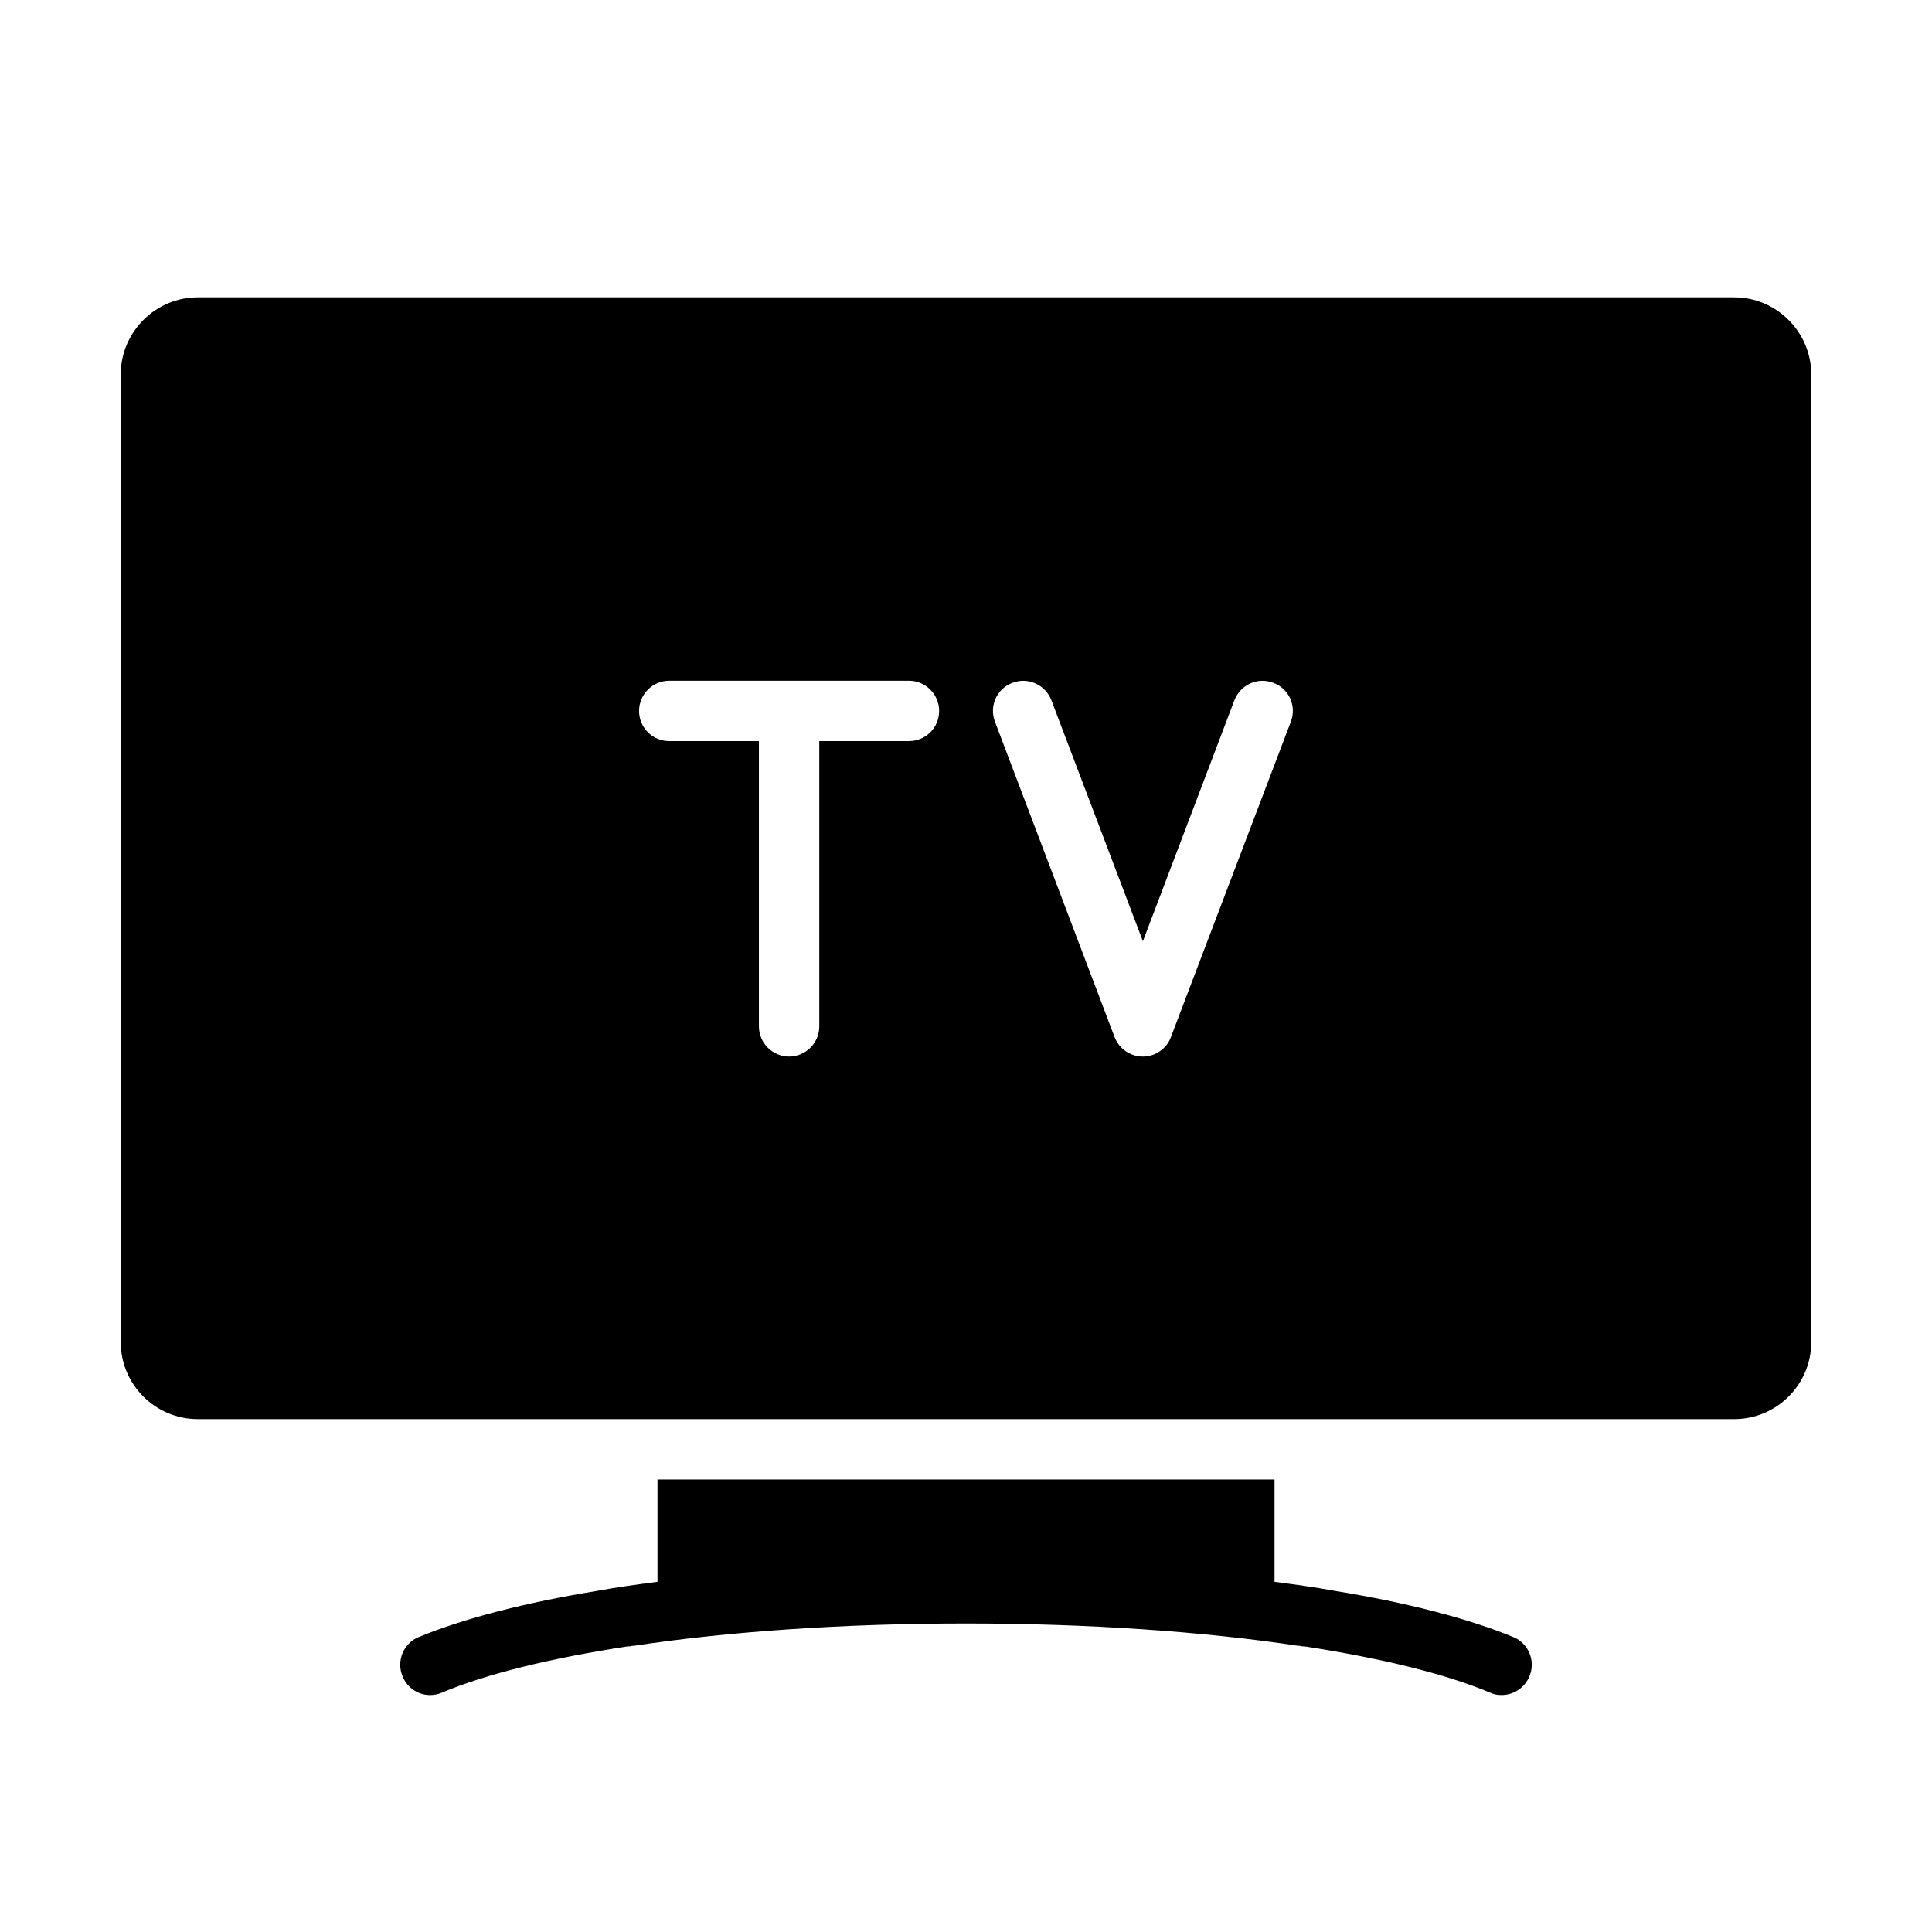
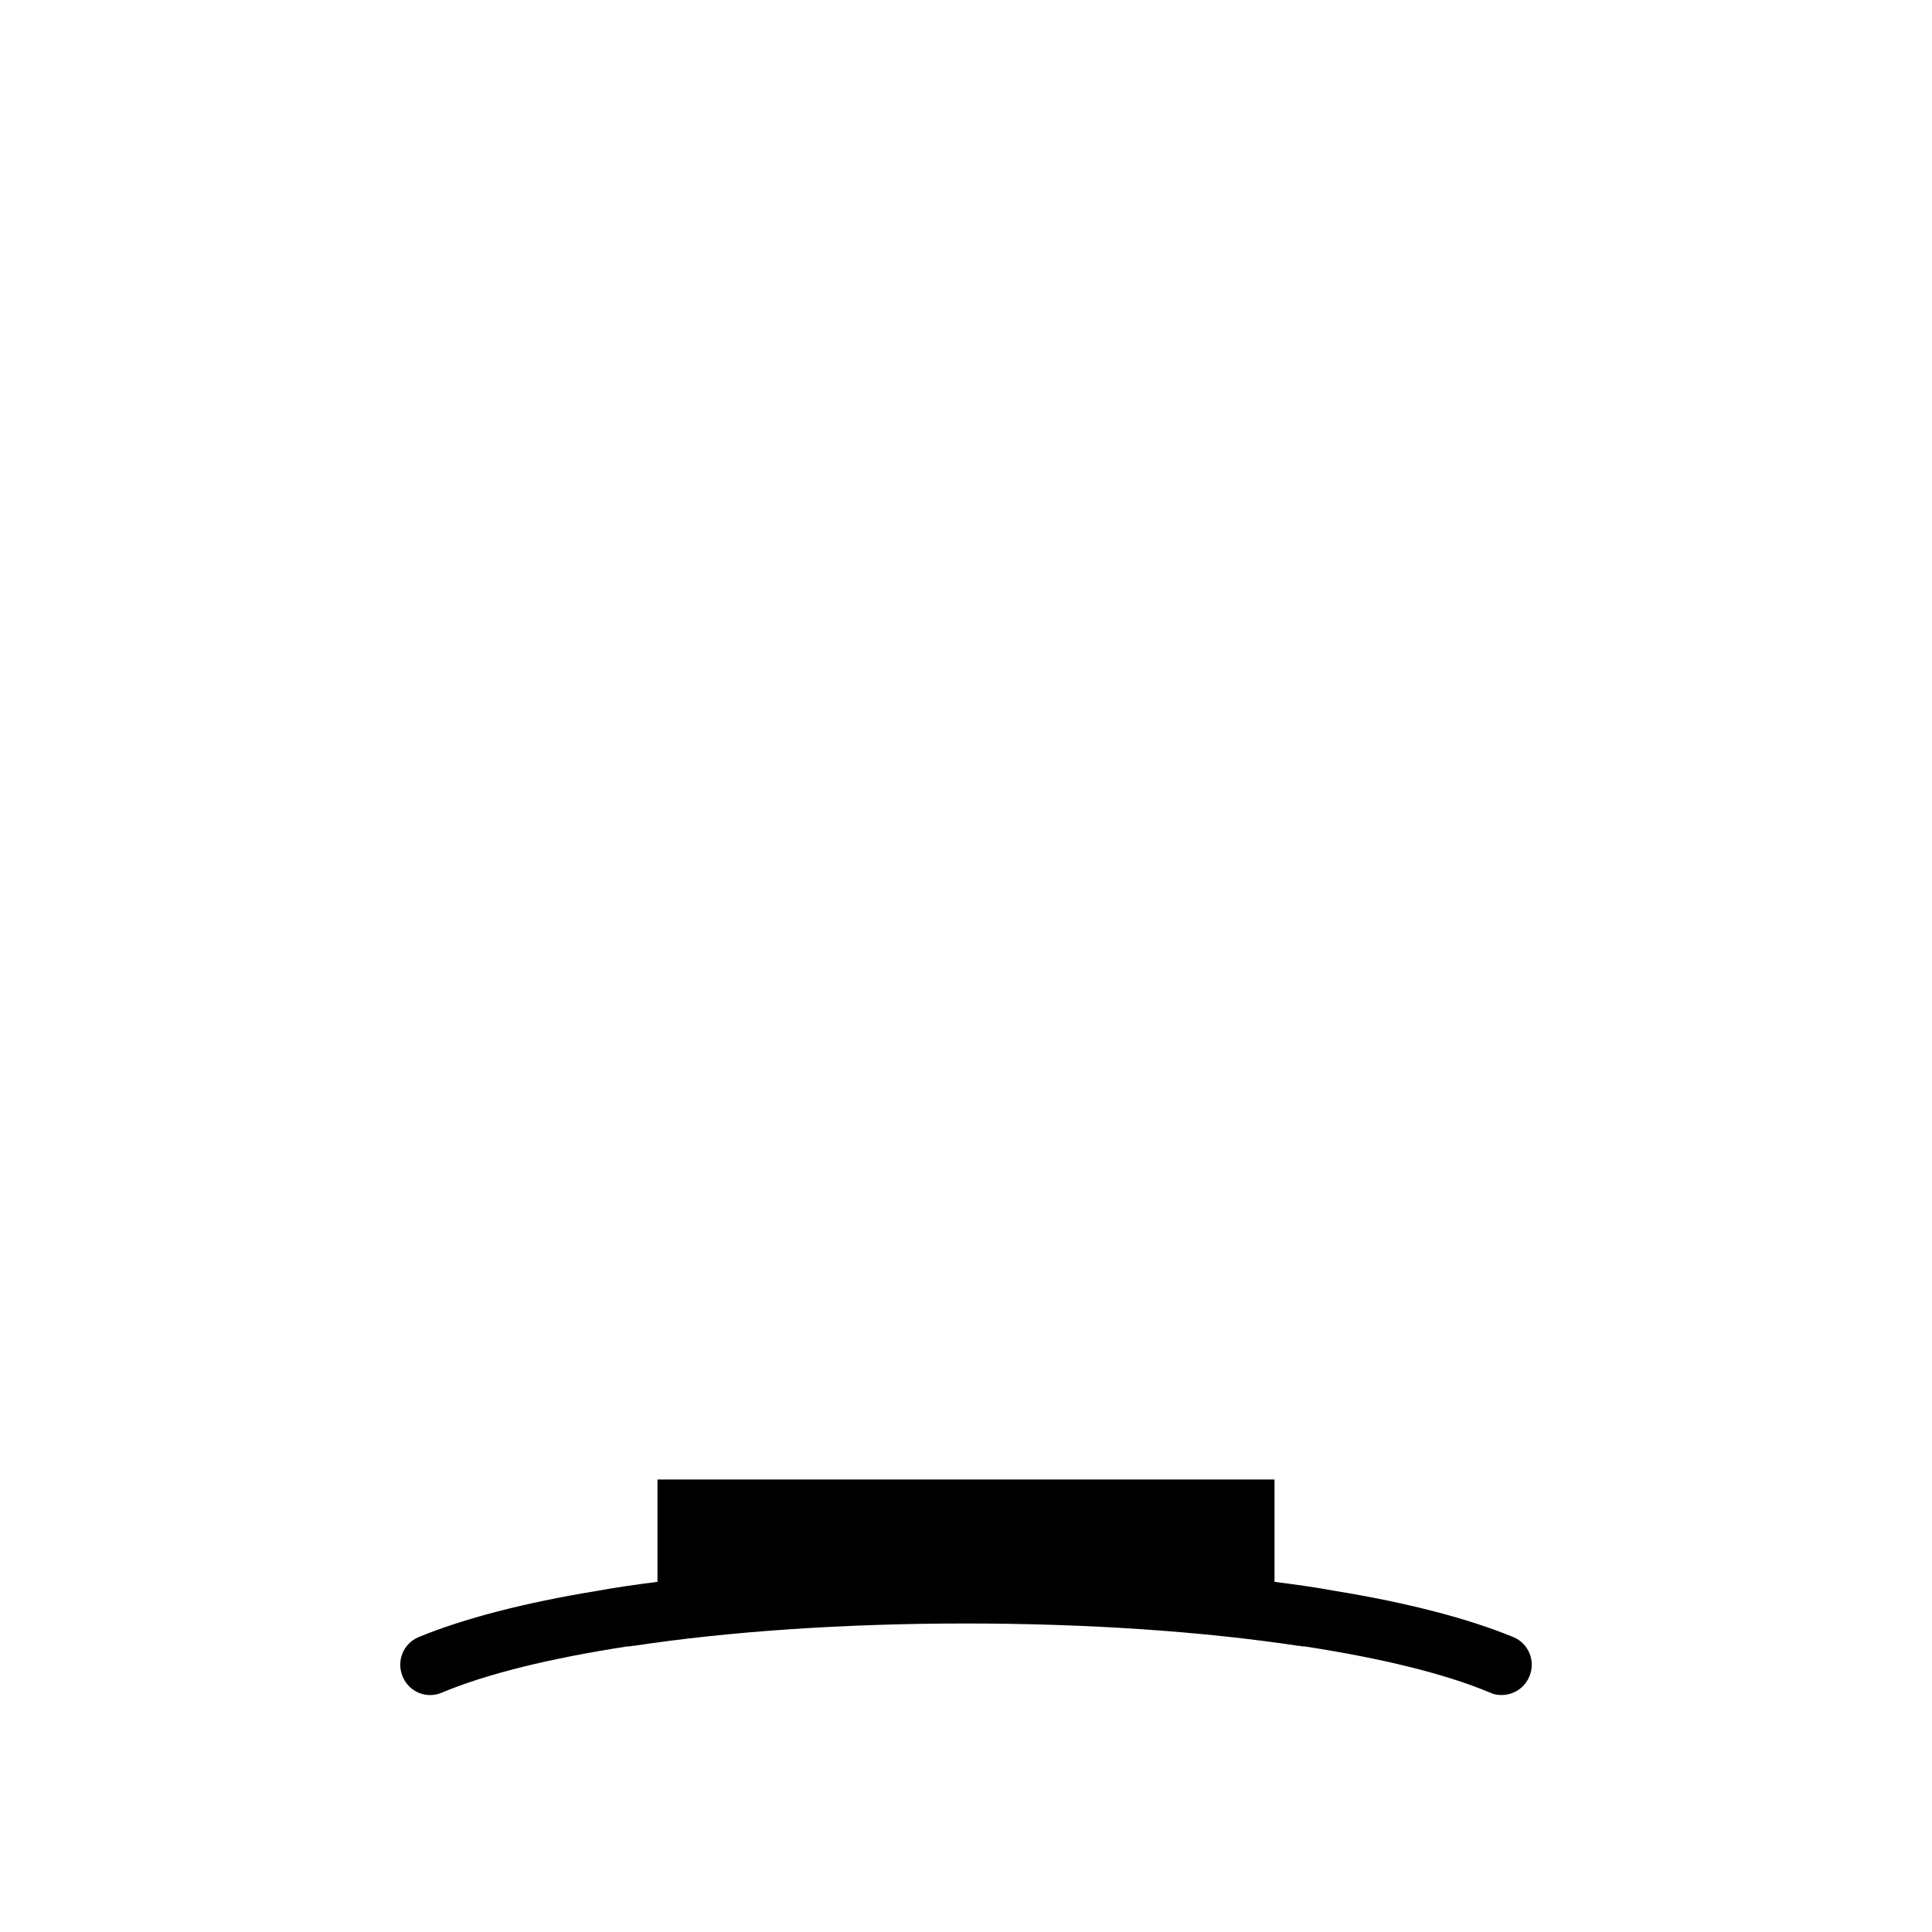
<svg xmlns="http://www.w3.org/2000/svg" id="Layer_1" viewBox="0 0 64 64" data-name="Layer 1">
-   <path d="m57.45 9.85h-50.9c-1.4 0-2.55 1.15-2.55 2.55v32.06c0 1.41 1.15 2.55 2.55 2.55h50.9c1.4 0 2.55-1.14 2.55-2.55v-32.06c0-1.4-1.15-2.55-2.55-2.55zm-27.34 14.7h-2.97v9.45c0 .55-.45 1-1 1s-1-.45-1-1v-9.45h-2.97c-.55 0-1-.44-1-1 0-.55.45-1 1-1h7.94c.55 0 1 .45 1 1 0 .56-.45 1-1 1zm12.65-.64-3.97 10.44c-.14.39-.52.65-.93.65-.42 0-.79-.26-.94-.65l-3.96-10.44c-.2-.52.06-1.1.58-1.29.51-.2 1.09.06 1.29.58l3.03 7.98 3.03-7.98c.2-.52.78-.78 1.29-.58.52.19.78.77.58 1.29z" />
  <path d="m21.78 49.01v3.39c-.69.09-1.36.18-2 .3-2.4.39-4.43.92-5.91 1.53-.51.21-.75.8-.53 1.31.21.51.79.75 1.3.53 1.5-.63 3.61-1.14 6.14-1.53.06 0 .11 0 .16-.02h.05c3.18-.48 7-.74 11.01-.74s7.83.26 11.01.74h.05c.05.02.1.02.16.02 2.53.39 4.64.9 6.14 1.53.12.06.25.08.38.08.39 0 .76-.23.92-.61.22-.51-.02-1.1-.53-1.31-1.48-.61-3.51-1.14-5.91-1.53-.64-.12-1.31-.21-2-.3v-3.39z" />
</svg>